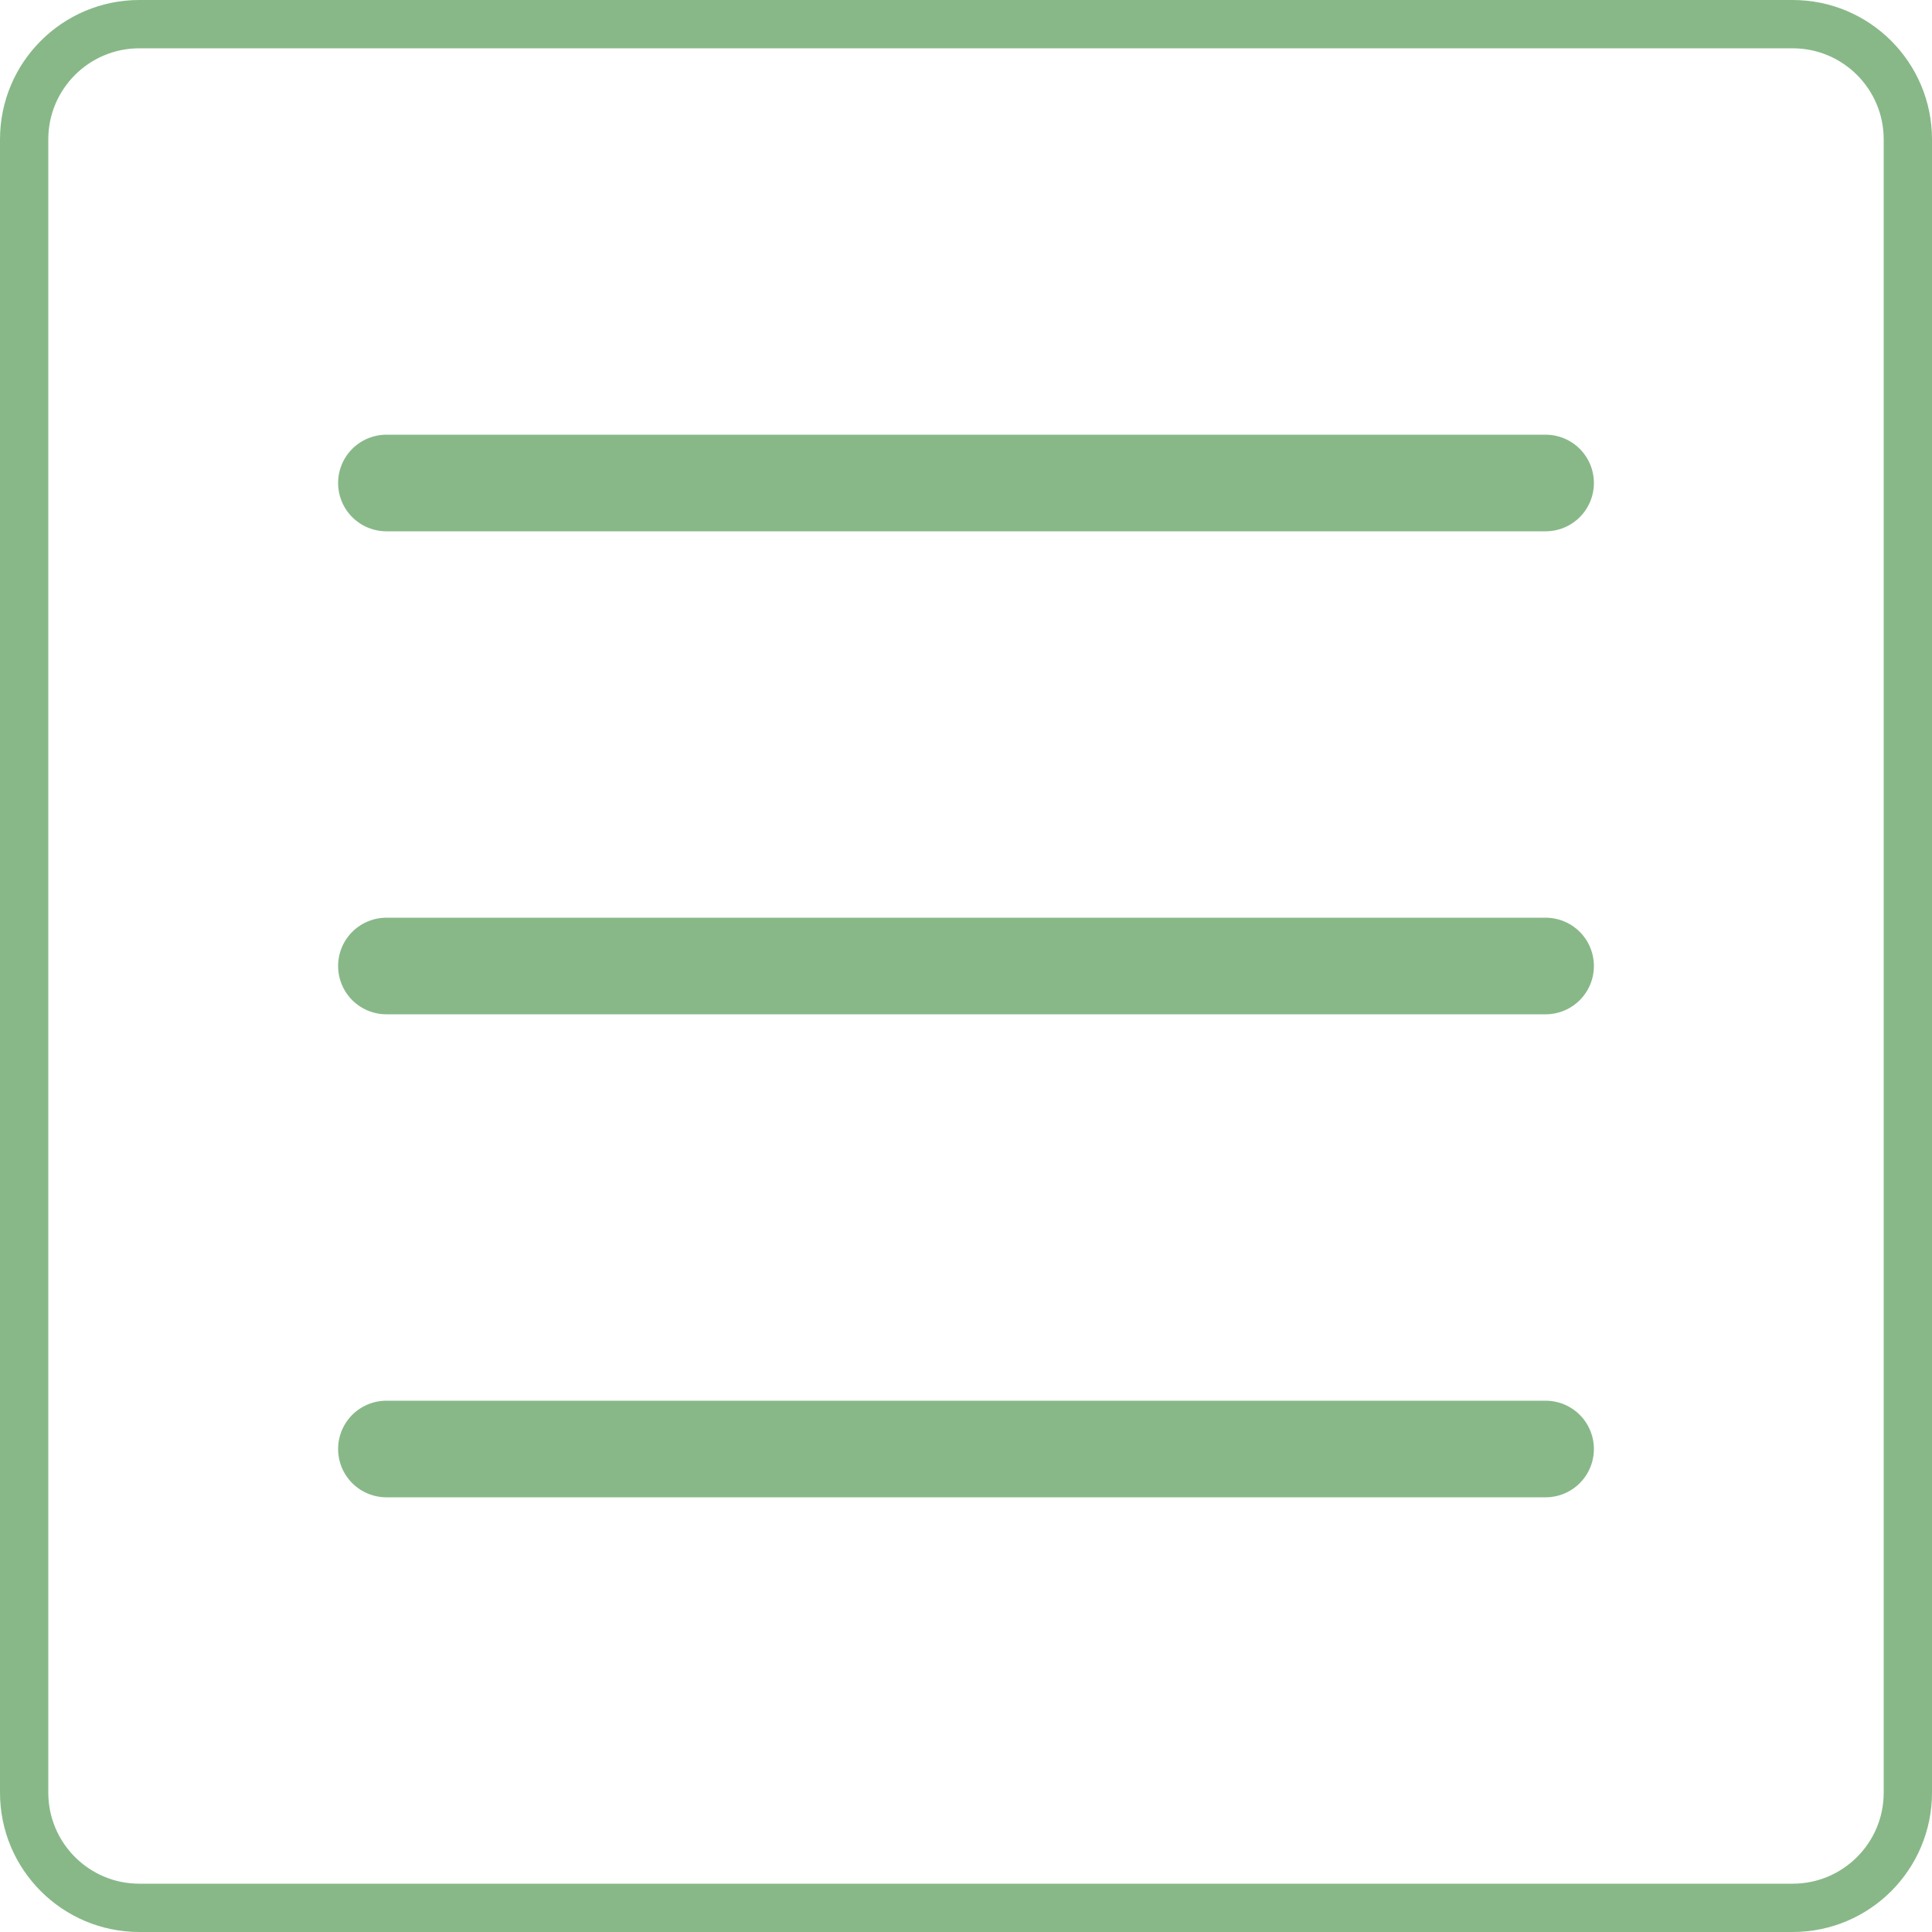
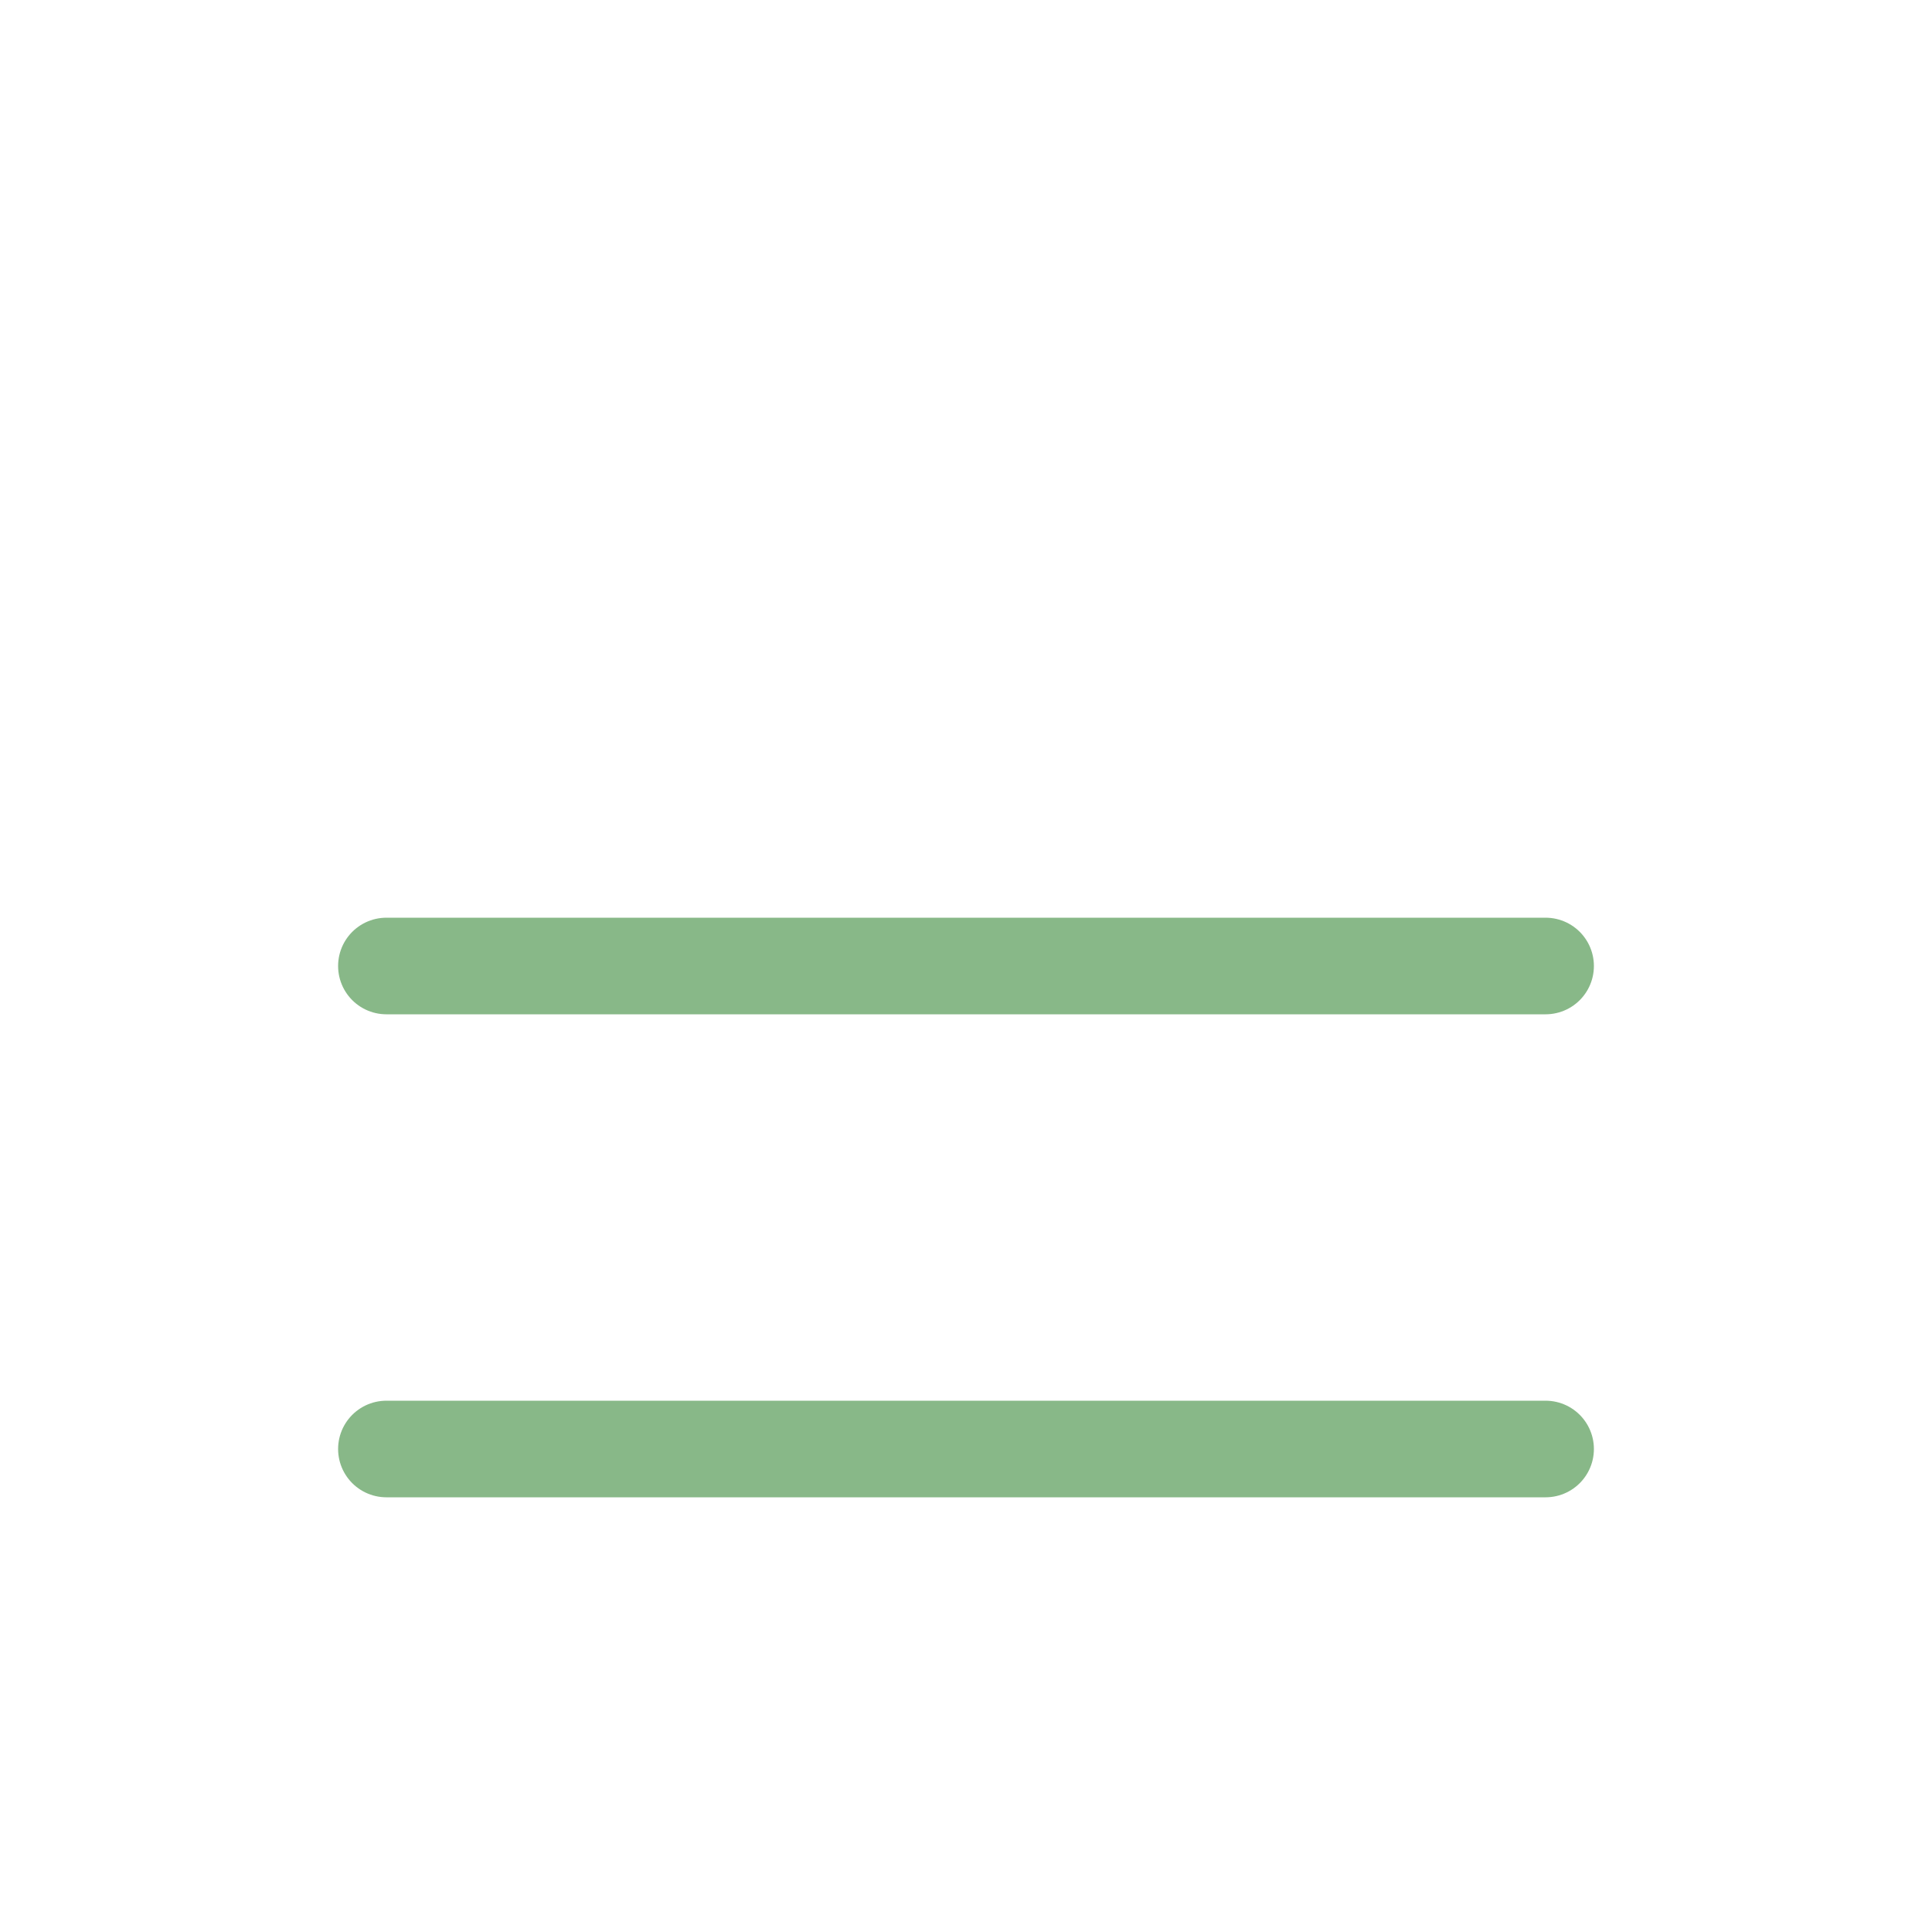
<svg xmlns="http://www.w3.org/2000/svg" width="40" height="40" viewBox="0 0 40 40" fill="none">
-   <path d="M2.885 0.5H37.115C38.432 0.5 39.5 1.568 39.5 2.885V37.115C39.5 38.432 38.432 39.5 37.115 39.5H27.617H21.367H2.885C1.568 39.5 0.5 38.432 0.5 37.115V2.885C0.5 1.568 1.568 0.5 2.885 0.5Z" stroke="#88B888" />
-   <path d="M8 10H32" stroke="#88B888" stroke-width="2" stroke-linecap="round" stroke-linejoin="round" />
  <path d="M8 20H32" stroke="#88B888" stroke-width="2" stroke-linecap="round" stroke-linejoin="round" />
  <path d="M8 30H32" stroke="#88B888" stroke-width="2" stroke-linecap="round" stroke-linejoin="round" />
</svg>